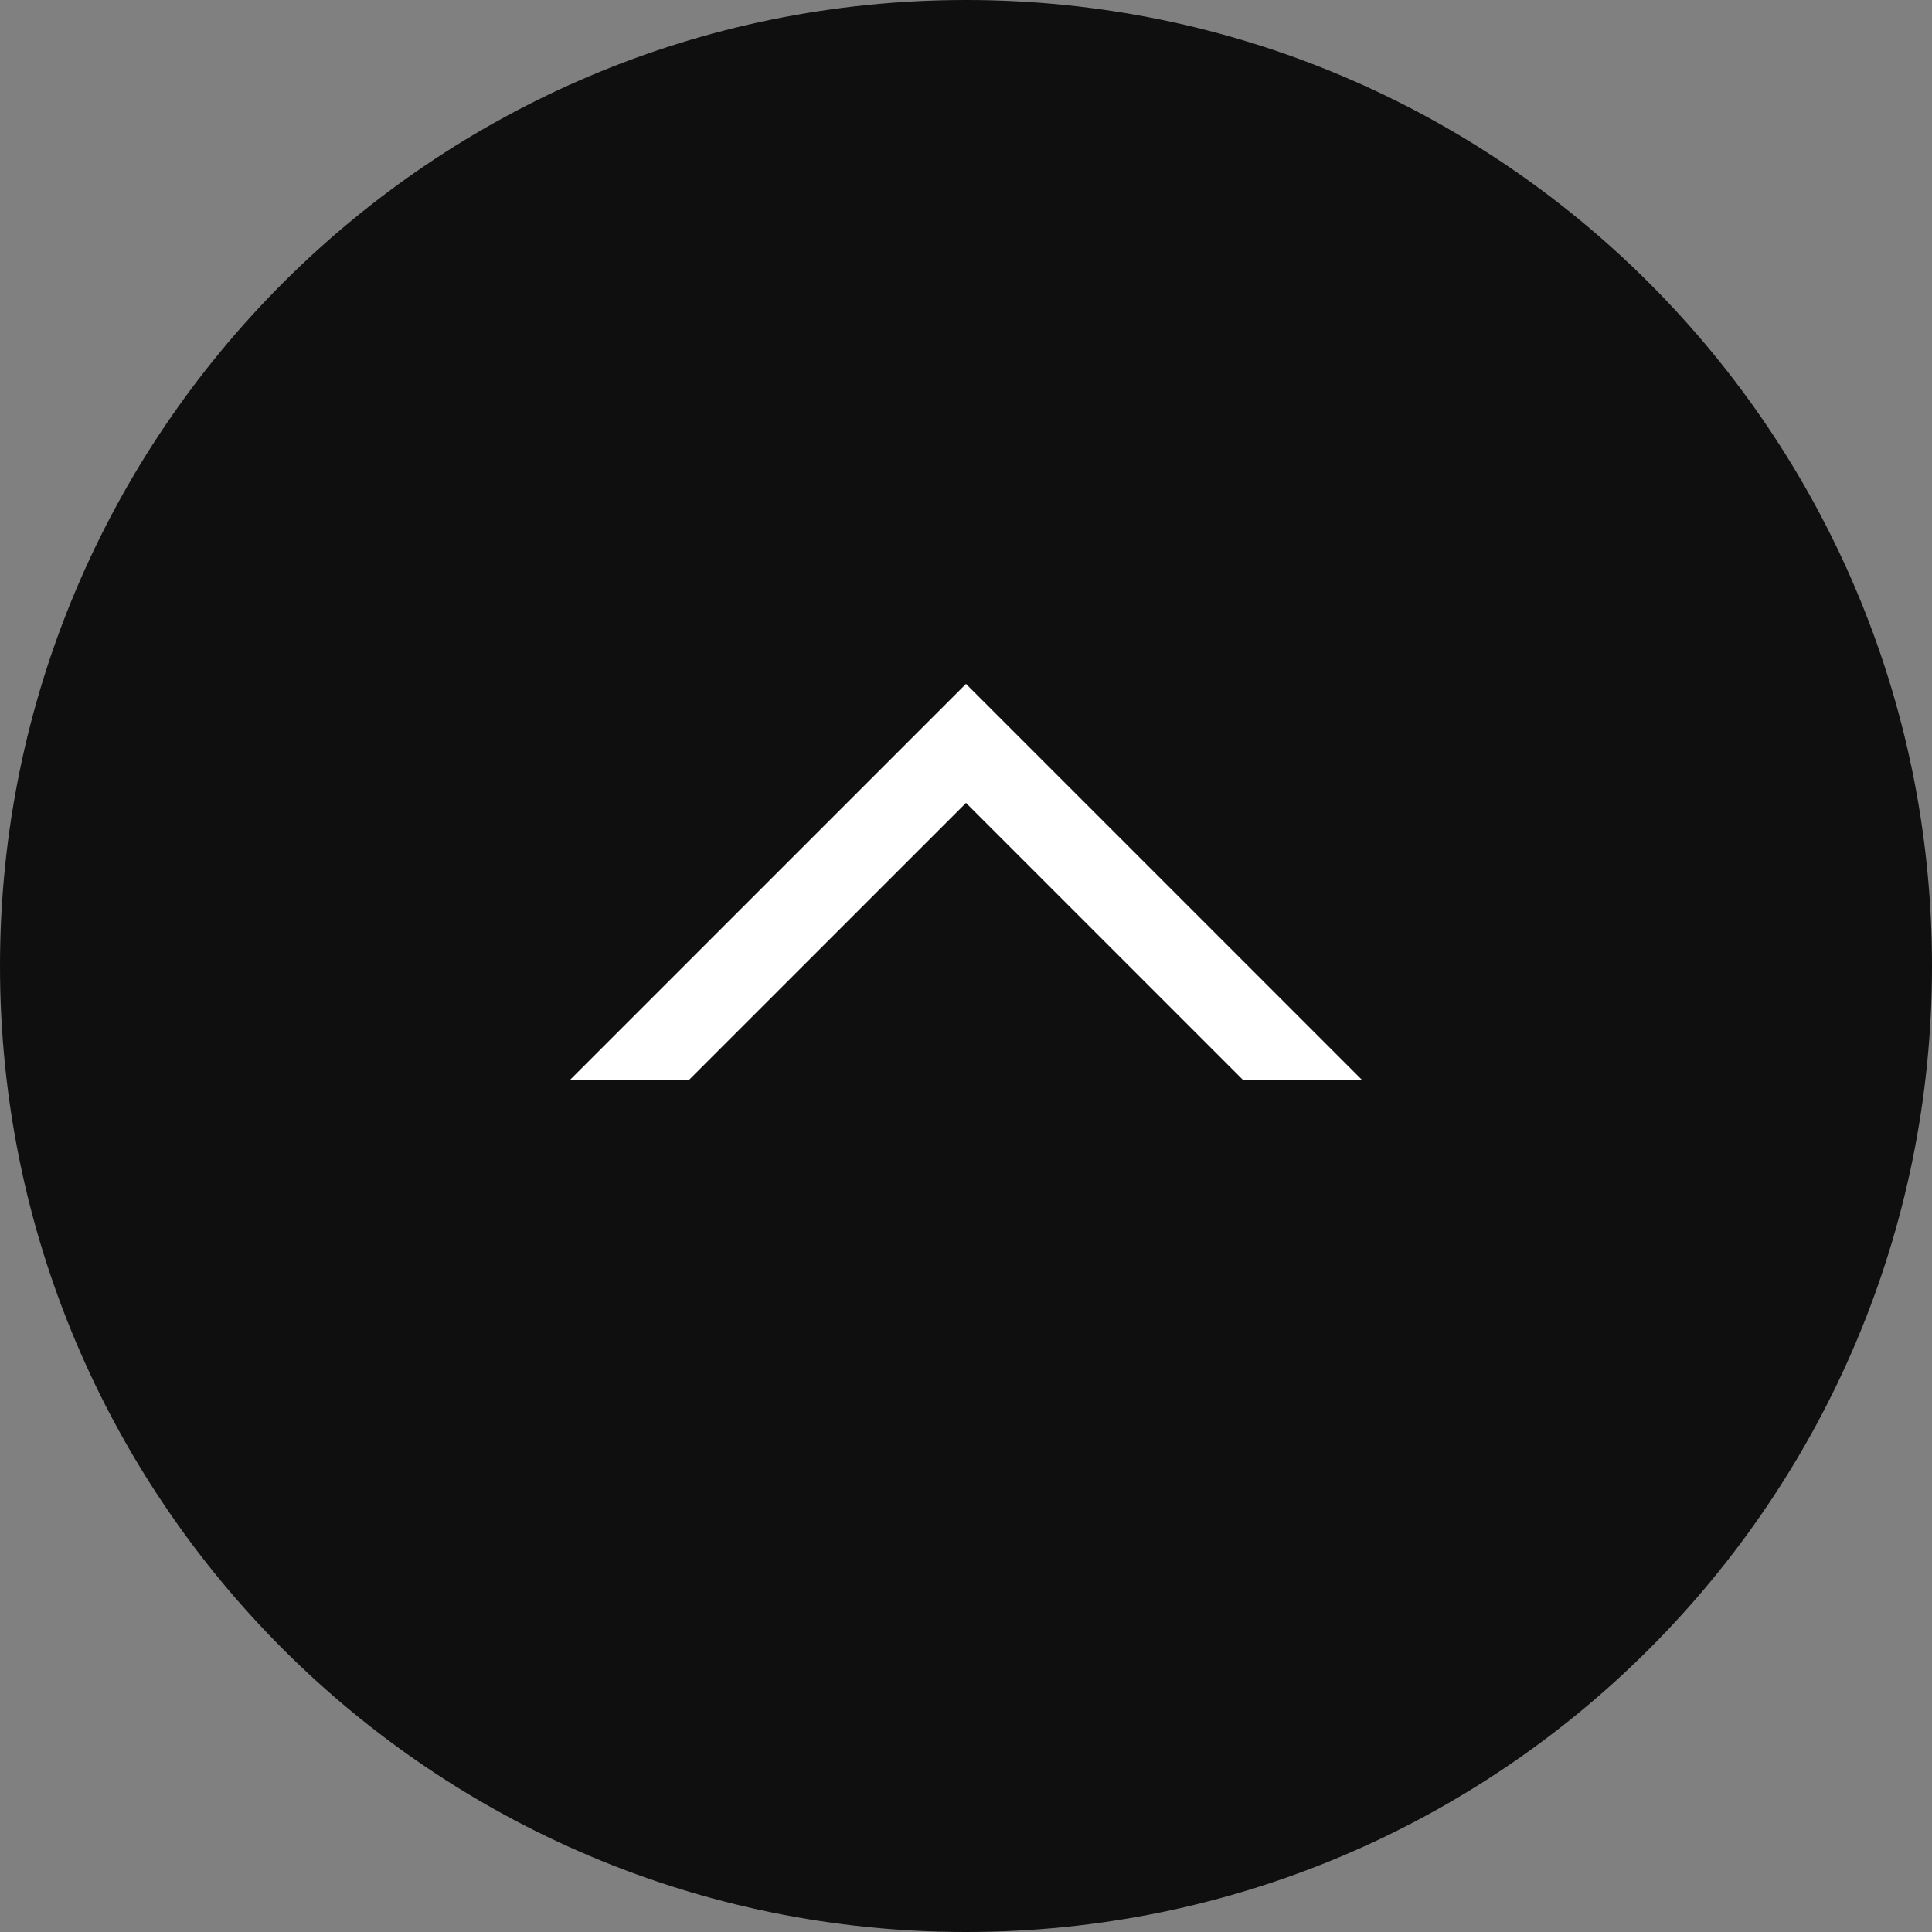
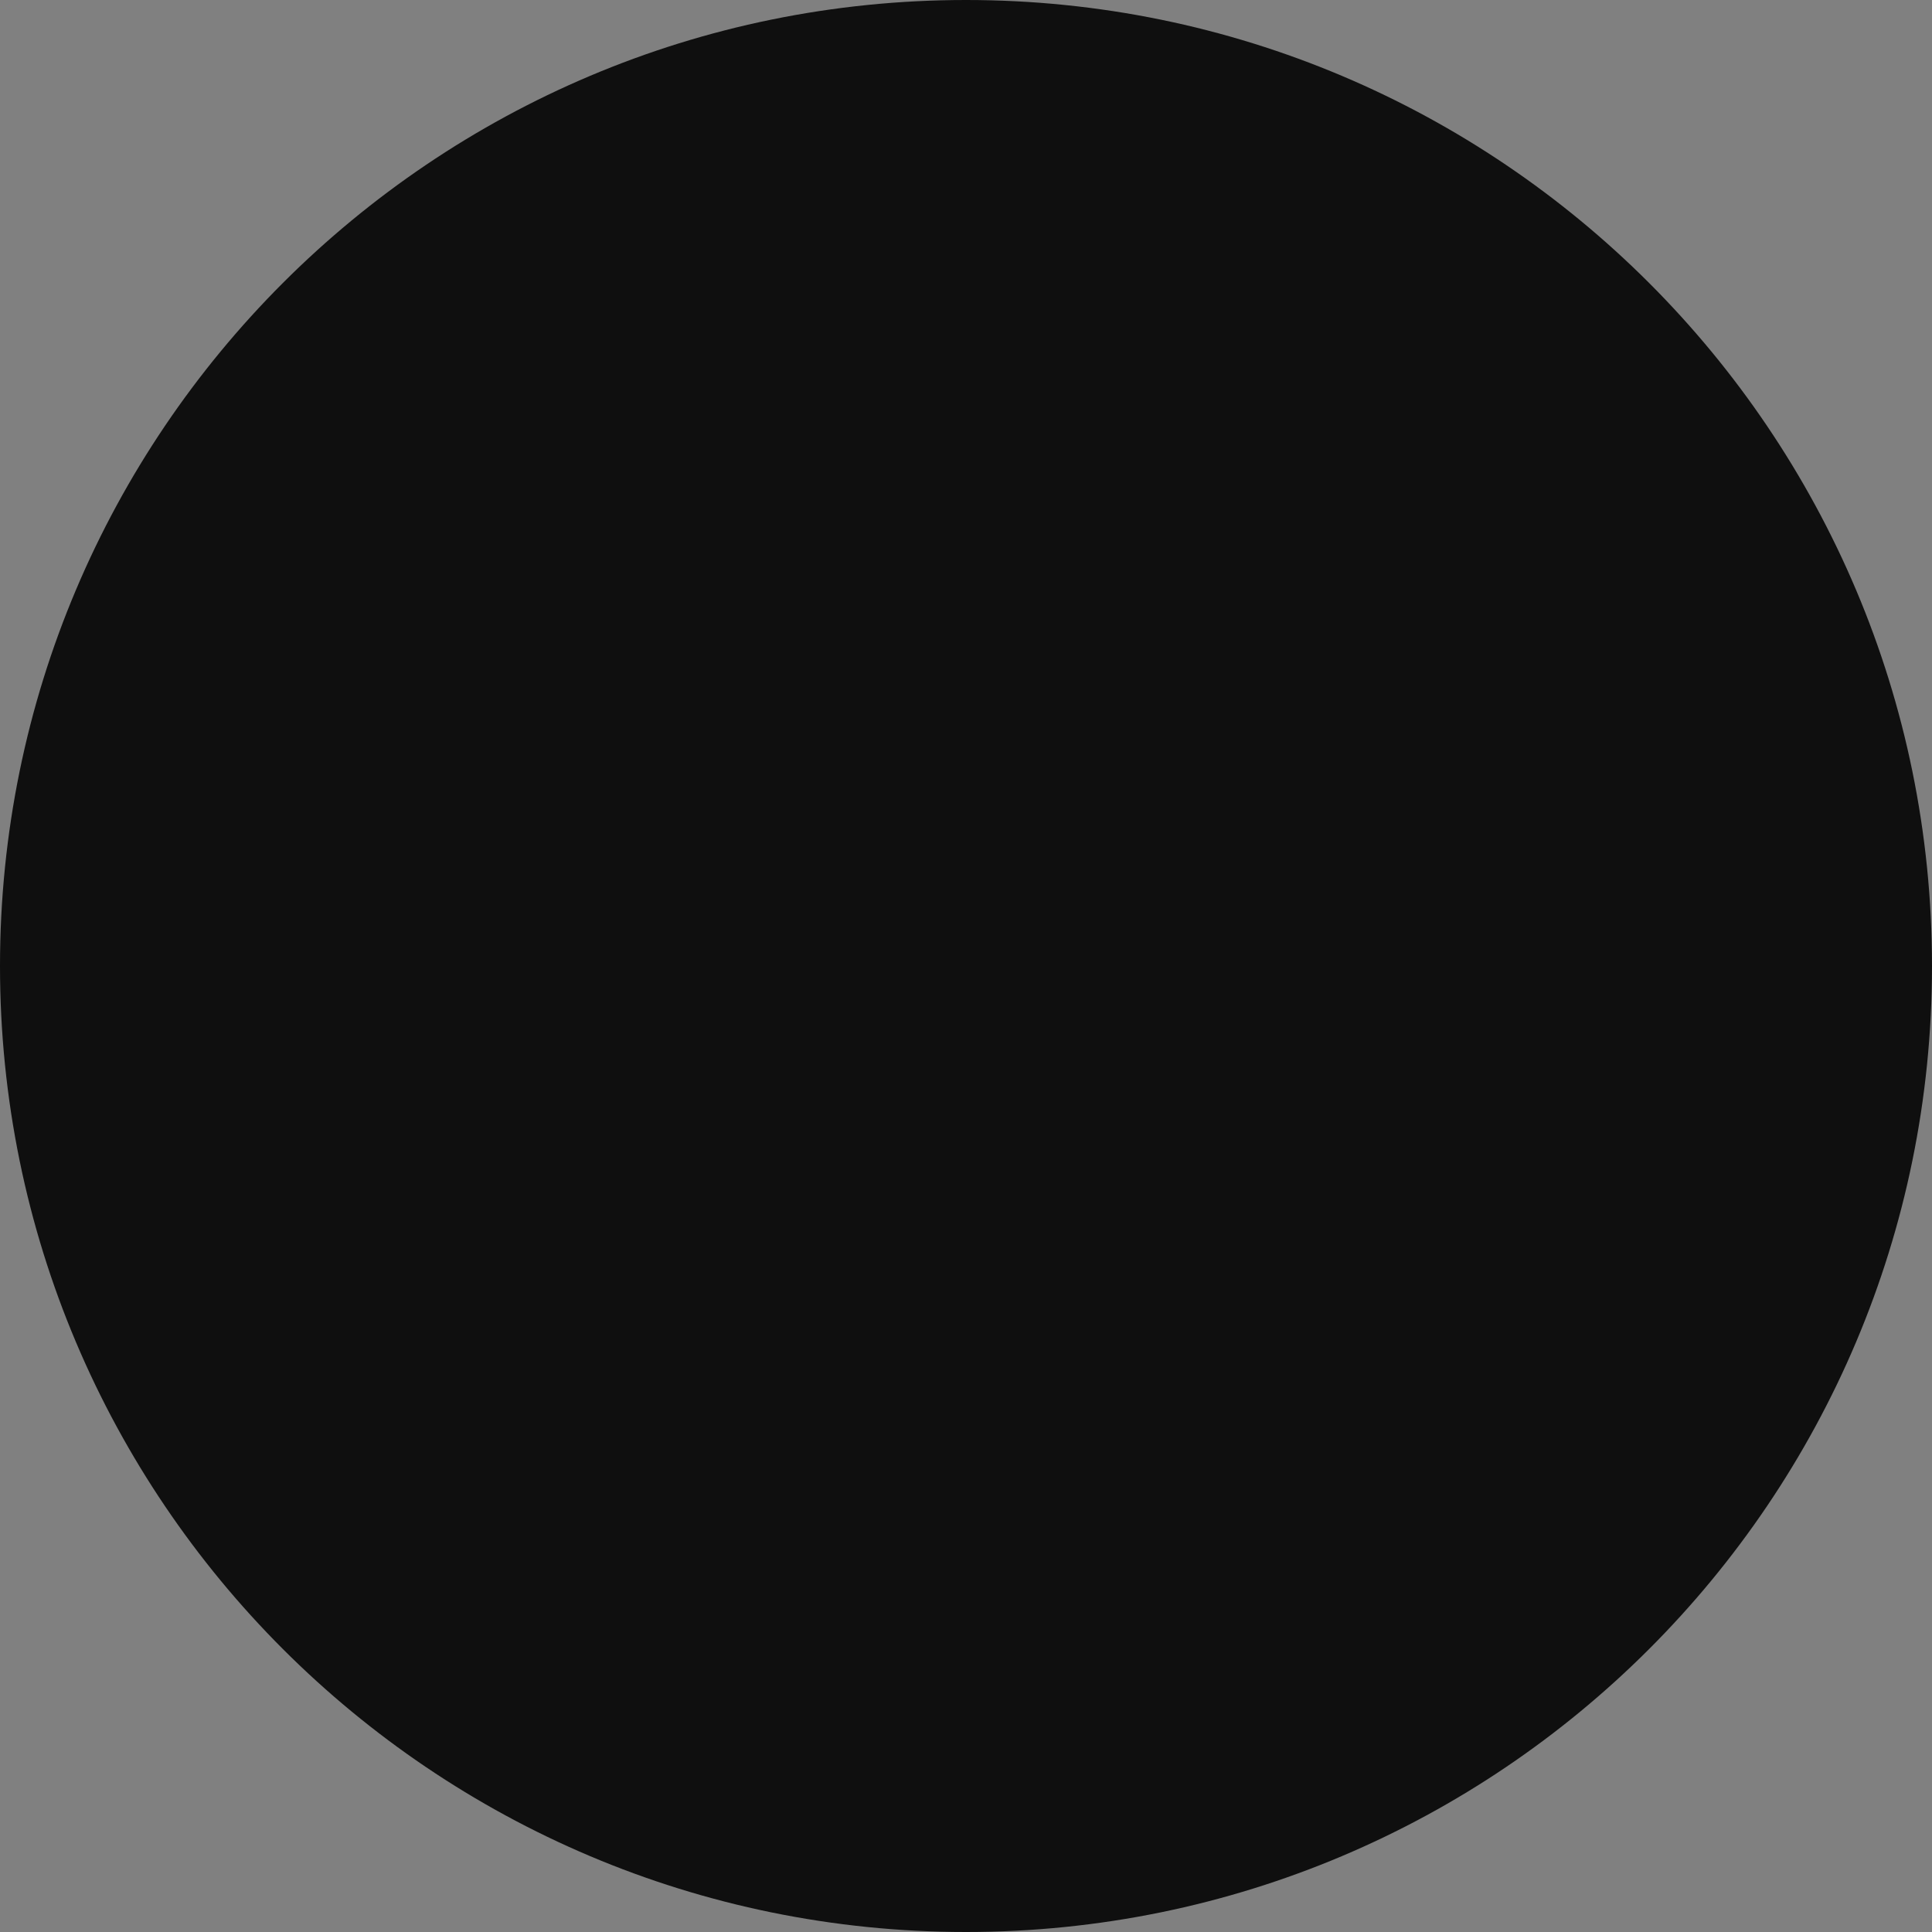
<svg xmlns="http://www.w3.org/2000/svg" width="25" height="25" viewBox="0 0 25 25" fill="none">
  <rect x="0" y="0" width="25" height="25" fill="#808080" stroke="none" />
  <path d="M12.5 25C19.404 25 25 19.404 25 12.5C25 5.596 19.404 0 12.5 0C5.596 0 0 5.596 0 12.5C0 19.404 5.596 25 12.5 25Z" fill="#0F0F0F" />
-   <path d="M16.08 13.97L12.5 10.39L8.92 13.97H7.38L12.5 8.85L17.62 13.97H16.08Z" fill="white" />
</svg>